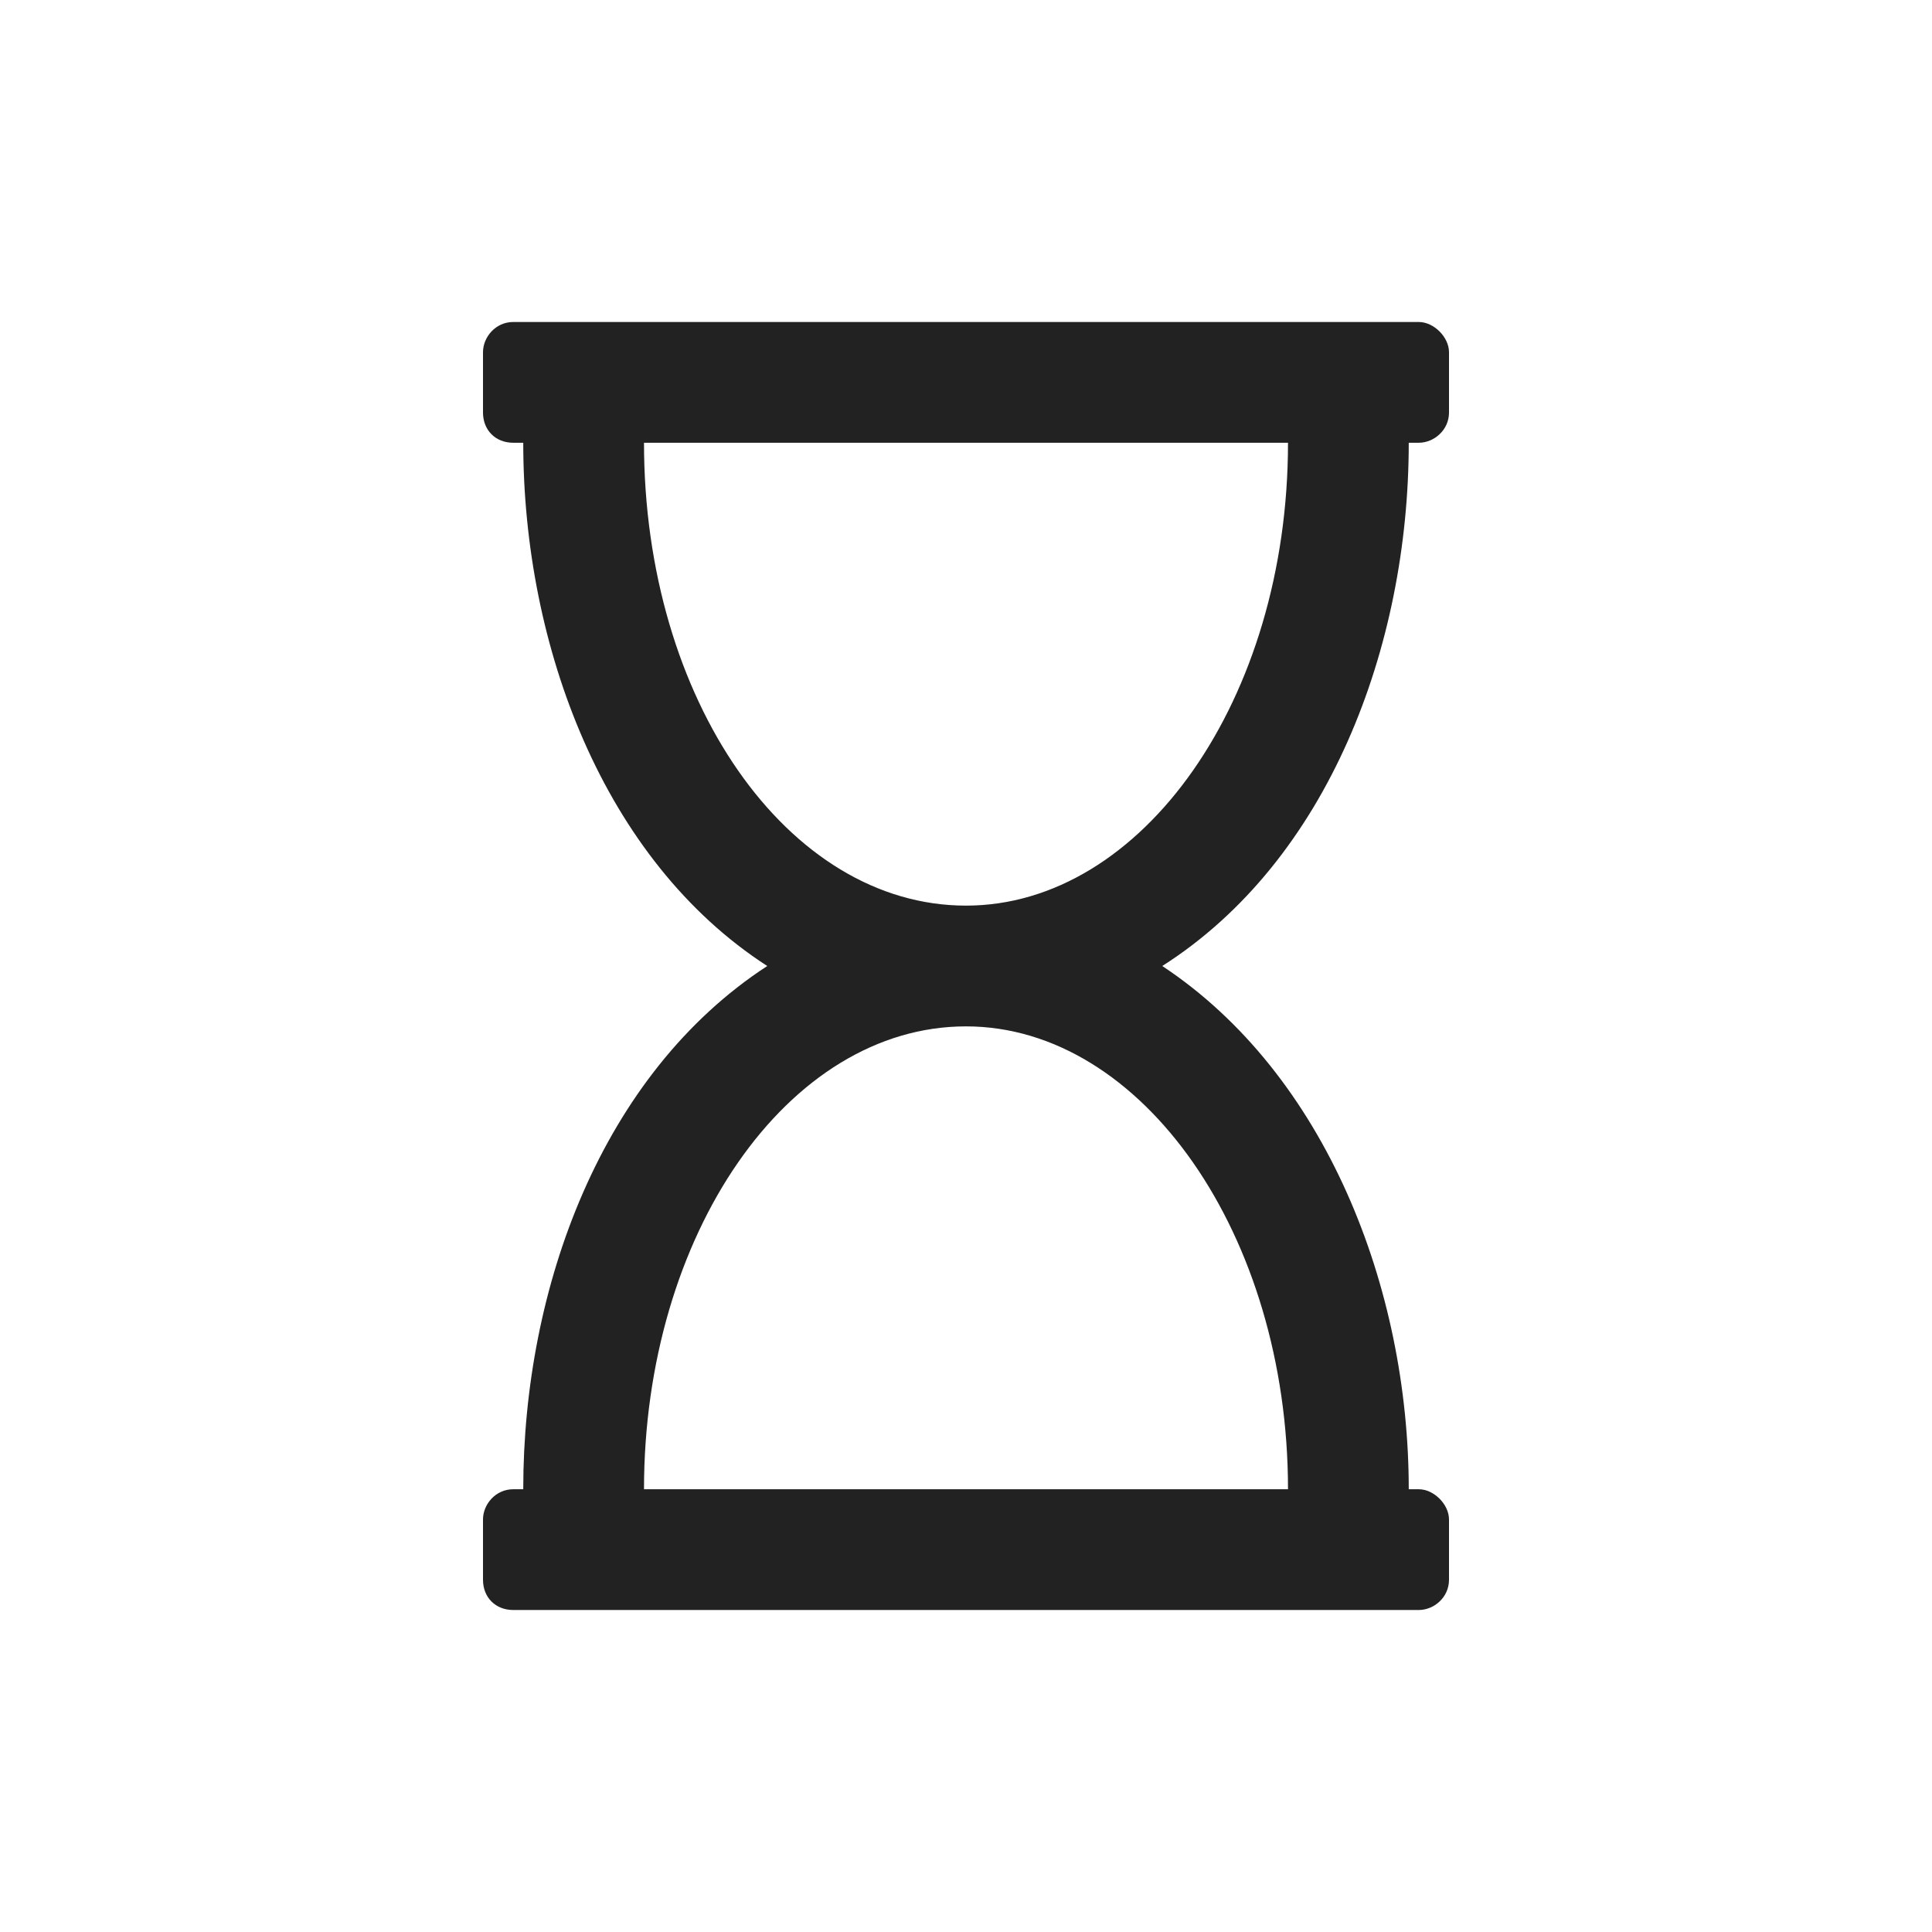
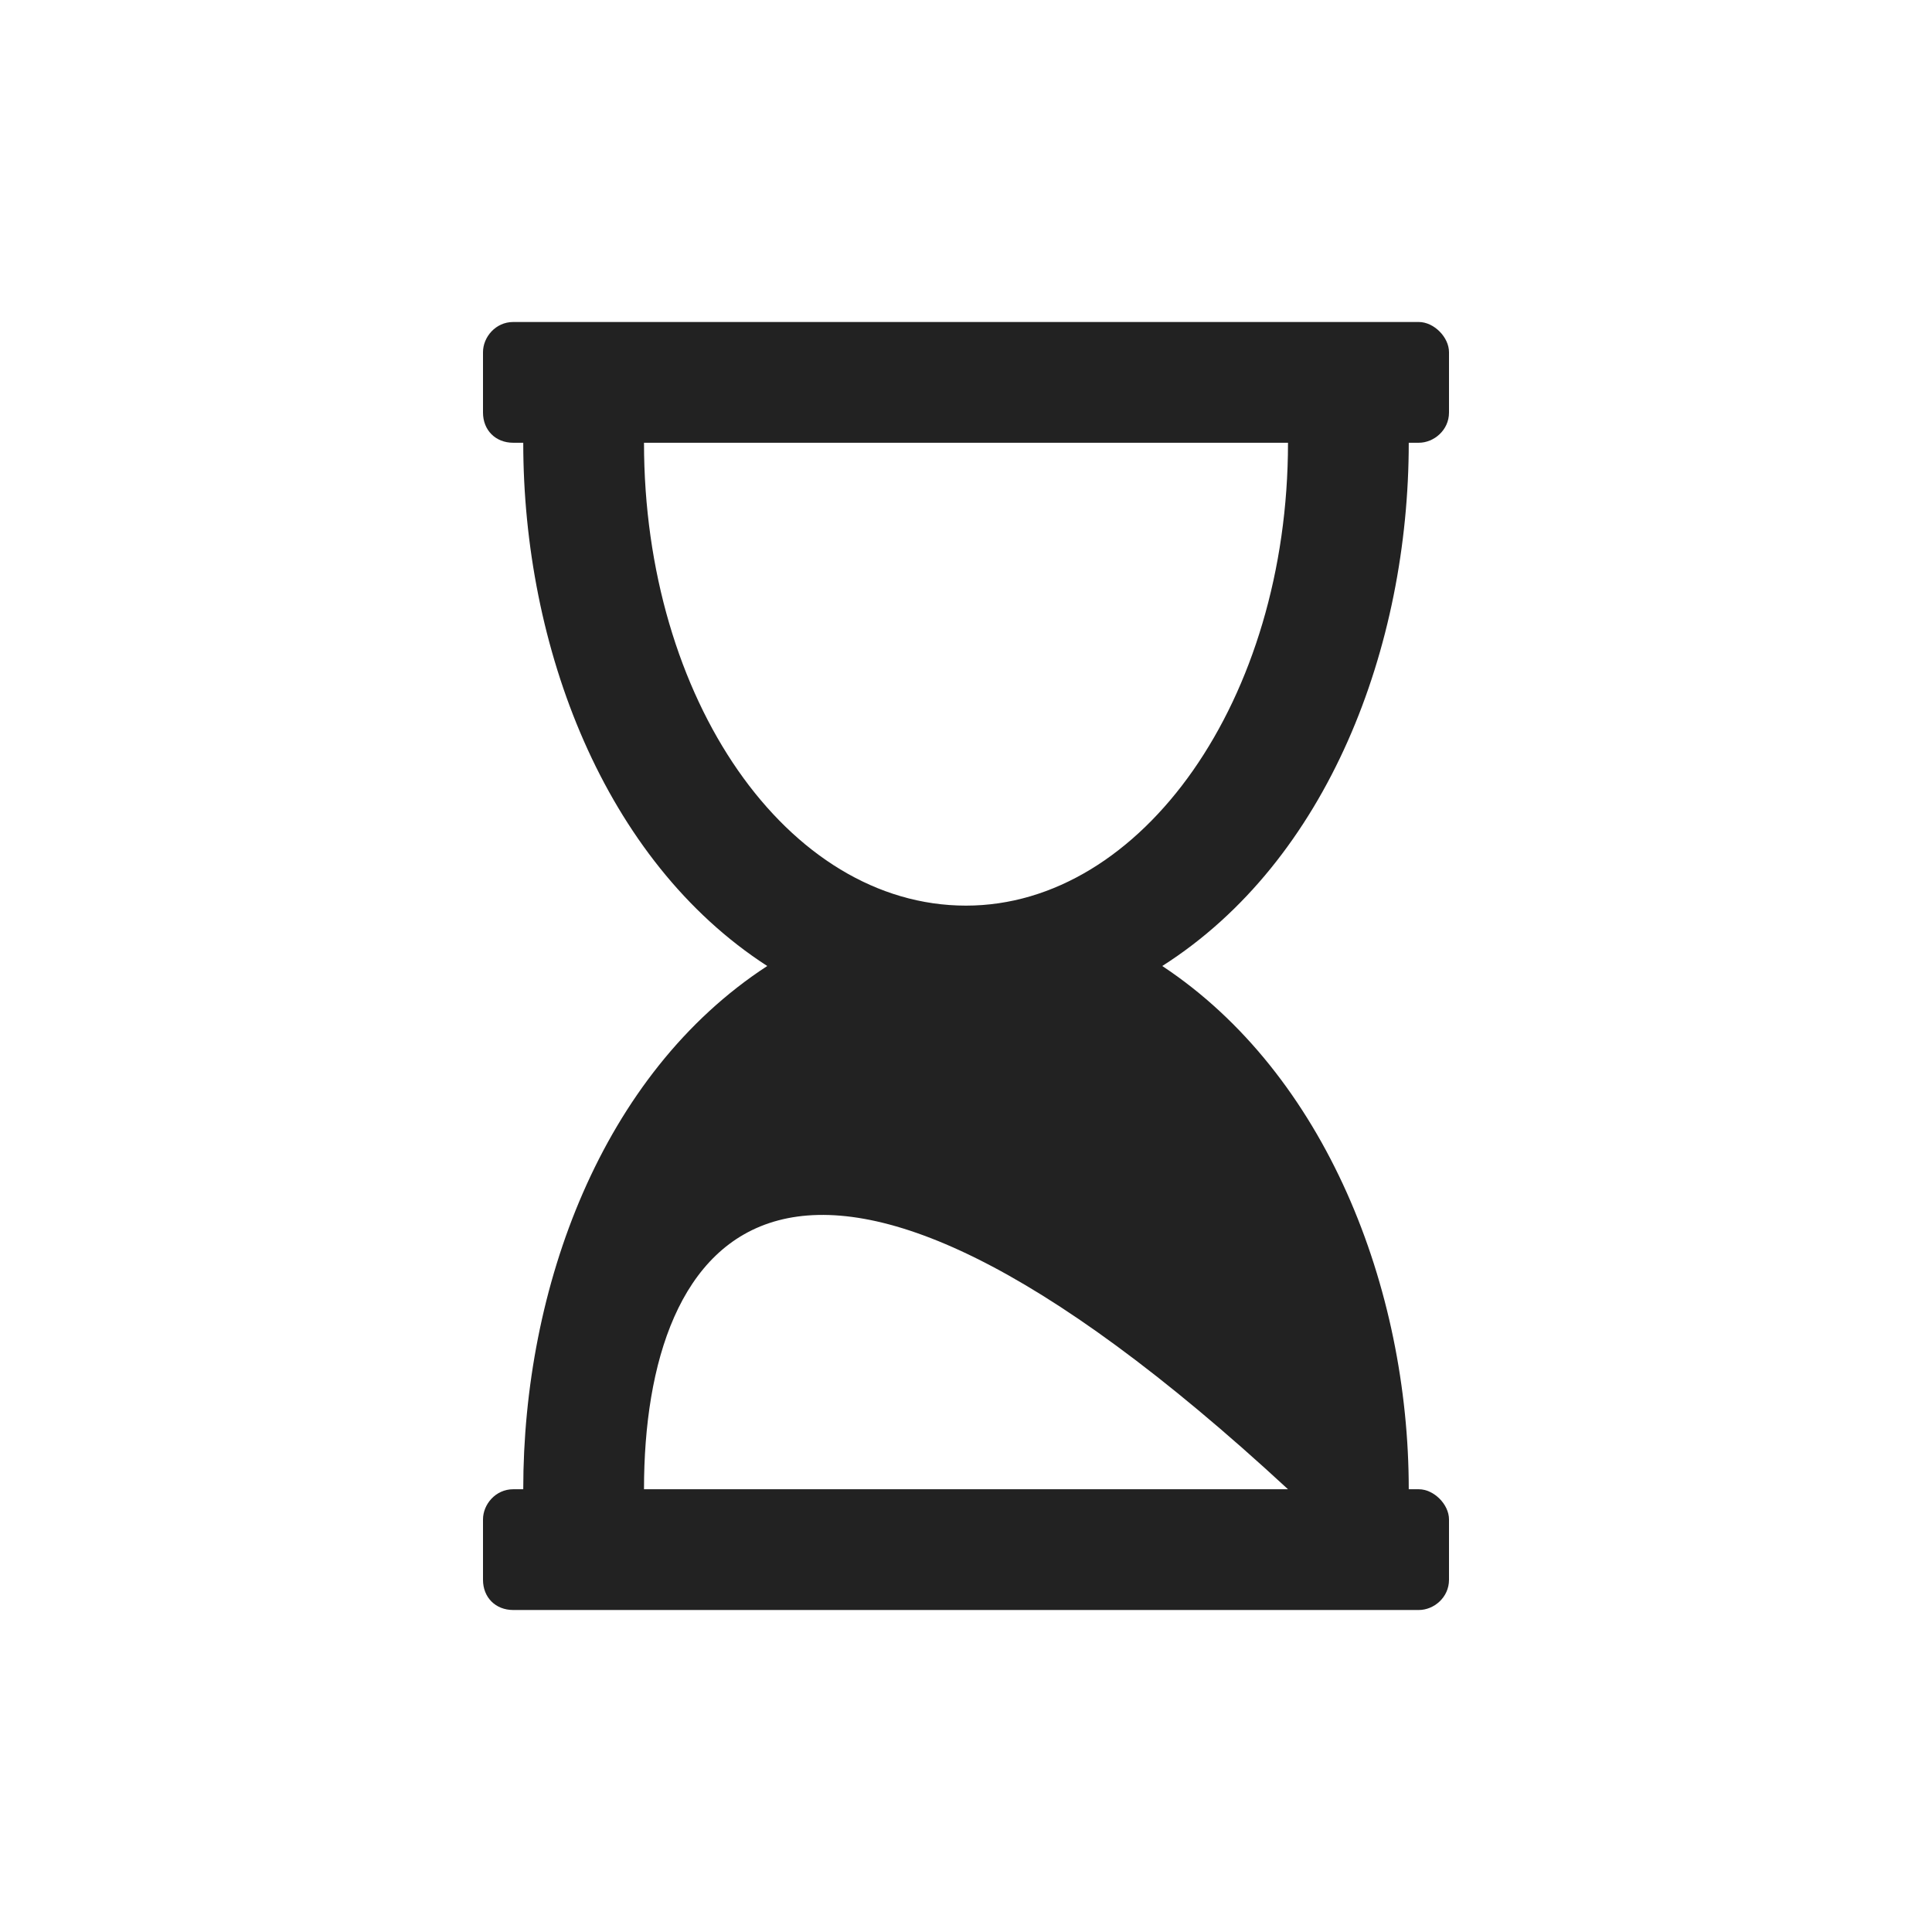
<svg xmlns="http://www.w3.org/2000/svg" width="24" height="24" viewBox="0 0 24 24" fill="none">
-   <path d="M17.5 5.5C17.5 8.031 16.5 10.688 14.438 12C16.469 13.344 17.5 16 17.5 18.5H17.625C17.812 18.5 18 18.688 18 18.875V19.625C18 19.844 17.812 20 17.625 20H6.375C6.156 20 6 19.844 6 19.625V18.875C6 18.688 6.156 18.5 6.375 18.5H6.5C6.5 16 7.469 13.344 9.531 12C7.5 10.688 6.5 8.031 6.5 5.5H6.375C6.156 5.5 6 5.344 6 5.125V4.375C6 4.188 6.156 4 6.375 4H17.625C17.812 4 18 4.188 18 4.375V5.125C18 5.344 17.812 5.5 17.625 5.5H17.5ZM8 5.5C8 8.688 9.781 11.25 12 11.25C14.188 11.25 16 8.688 16 5.5H8ZM16 18.5C16 15.344 14.188 12.75 12 12.75C9.781 12.75 8 15.344 8 18.5H16Z" fill="#222222" />
+   <path d="M17.5 5.5C17.5 8.031 16.5 10.688 14.438 12C16.469 13.344 17.5 16 17.5 18.5H17.625C17.812 18.5 18 18.688 18 18.875V19.625C18 19.844 17.812 20 17.625 20H6.375C6.156 20 6 19.844 6 19.625V18.875C6 18.688 6.156 18.5 6.375 18.5H6.5C6.5 16 7.469 13.344 9.531 12C7.5 10.688 6.5 8.031 6.5 5.5H6.375C6.156 5.5 6 5.344 6 5.125V4.375C6 4.188 6.156 4 6.375 4H17.625C17.812 4 18 4.188 18 4.375V5.125C18 5.344 17.812 5.5 17.625 5.5H17.5ZM8 5.5C8 8.688 9.781 11.25 12 11.25C14.188 11.25 16 8.688 16 5.5H8ZM16 18.5C9.781 12.75 8 15.344 8 18.5H16Z" fill="#222222" />
</svg>